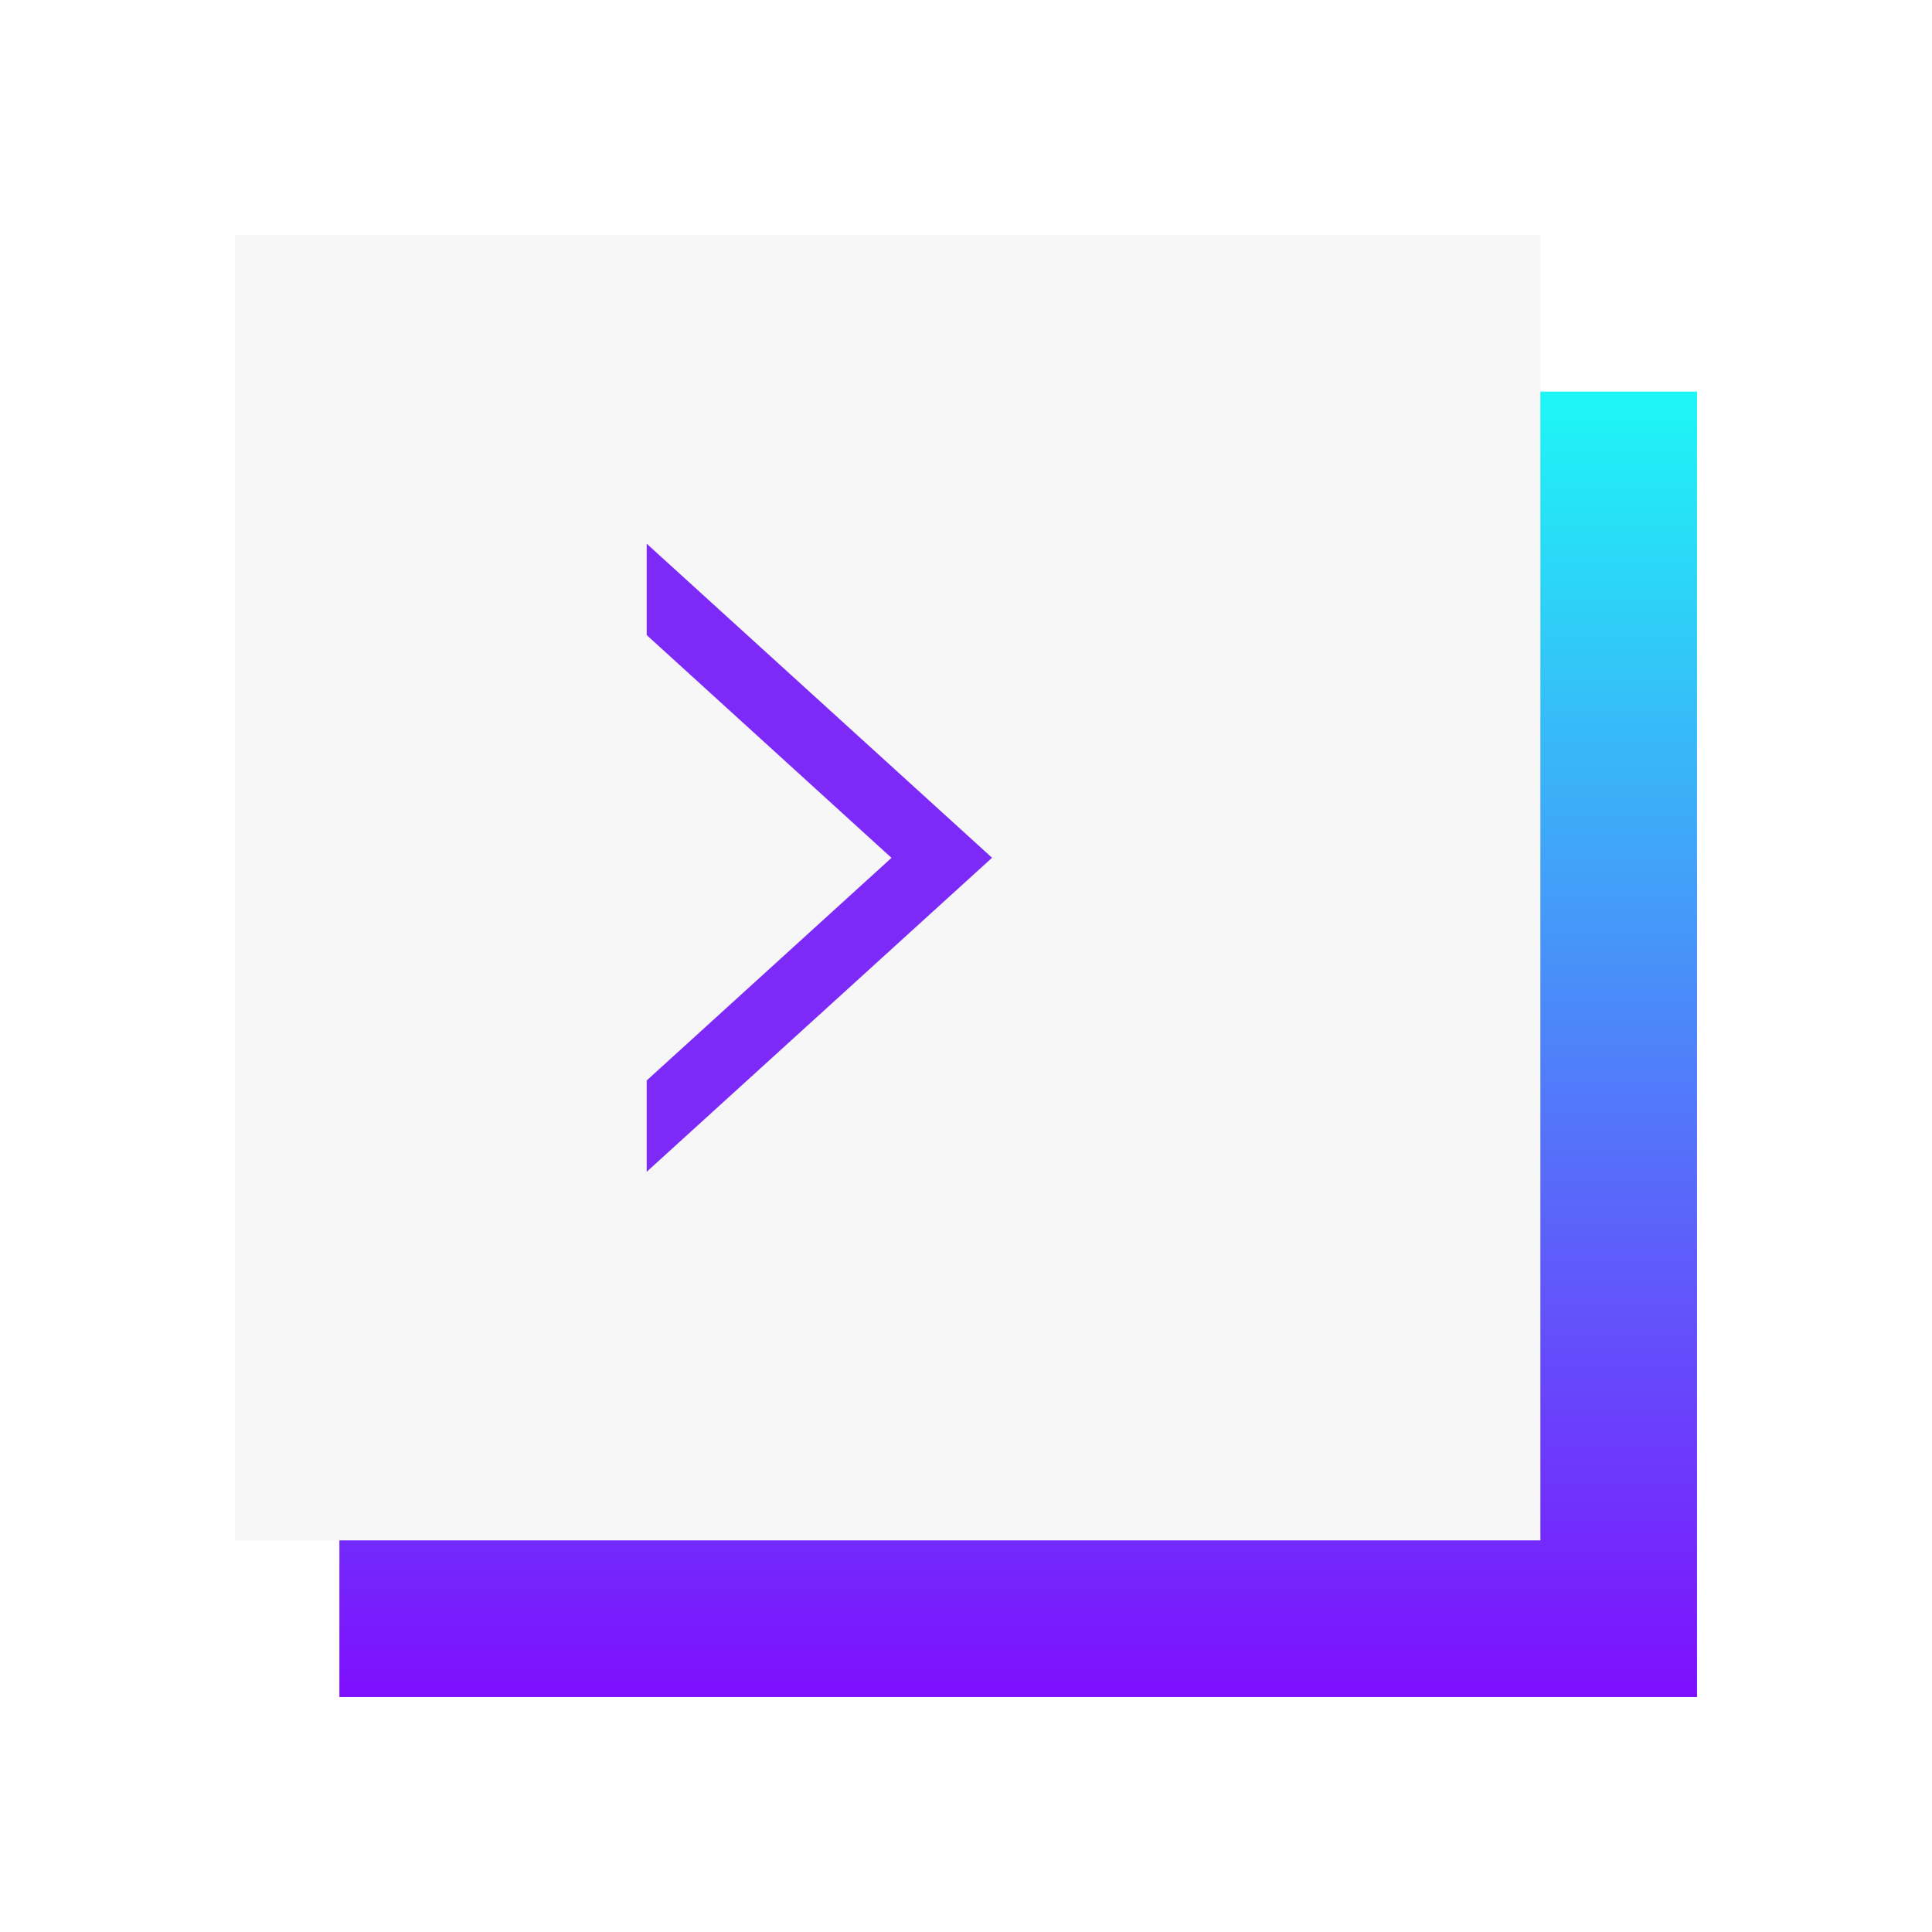
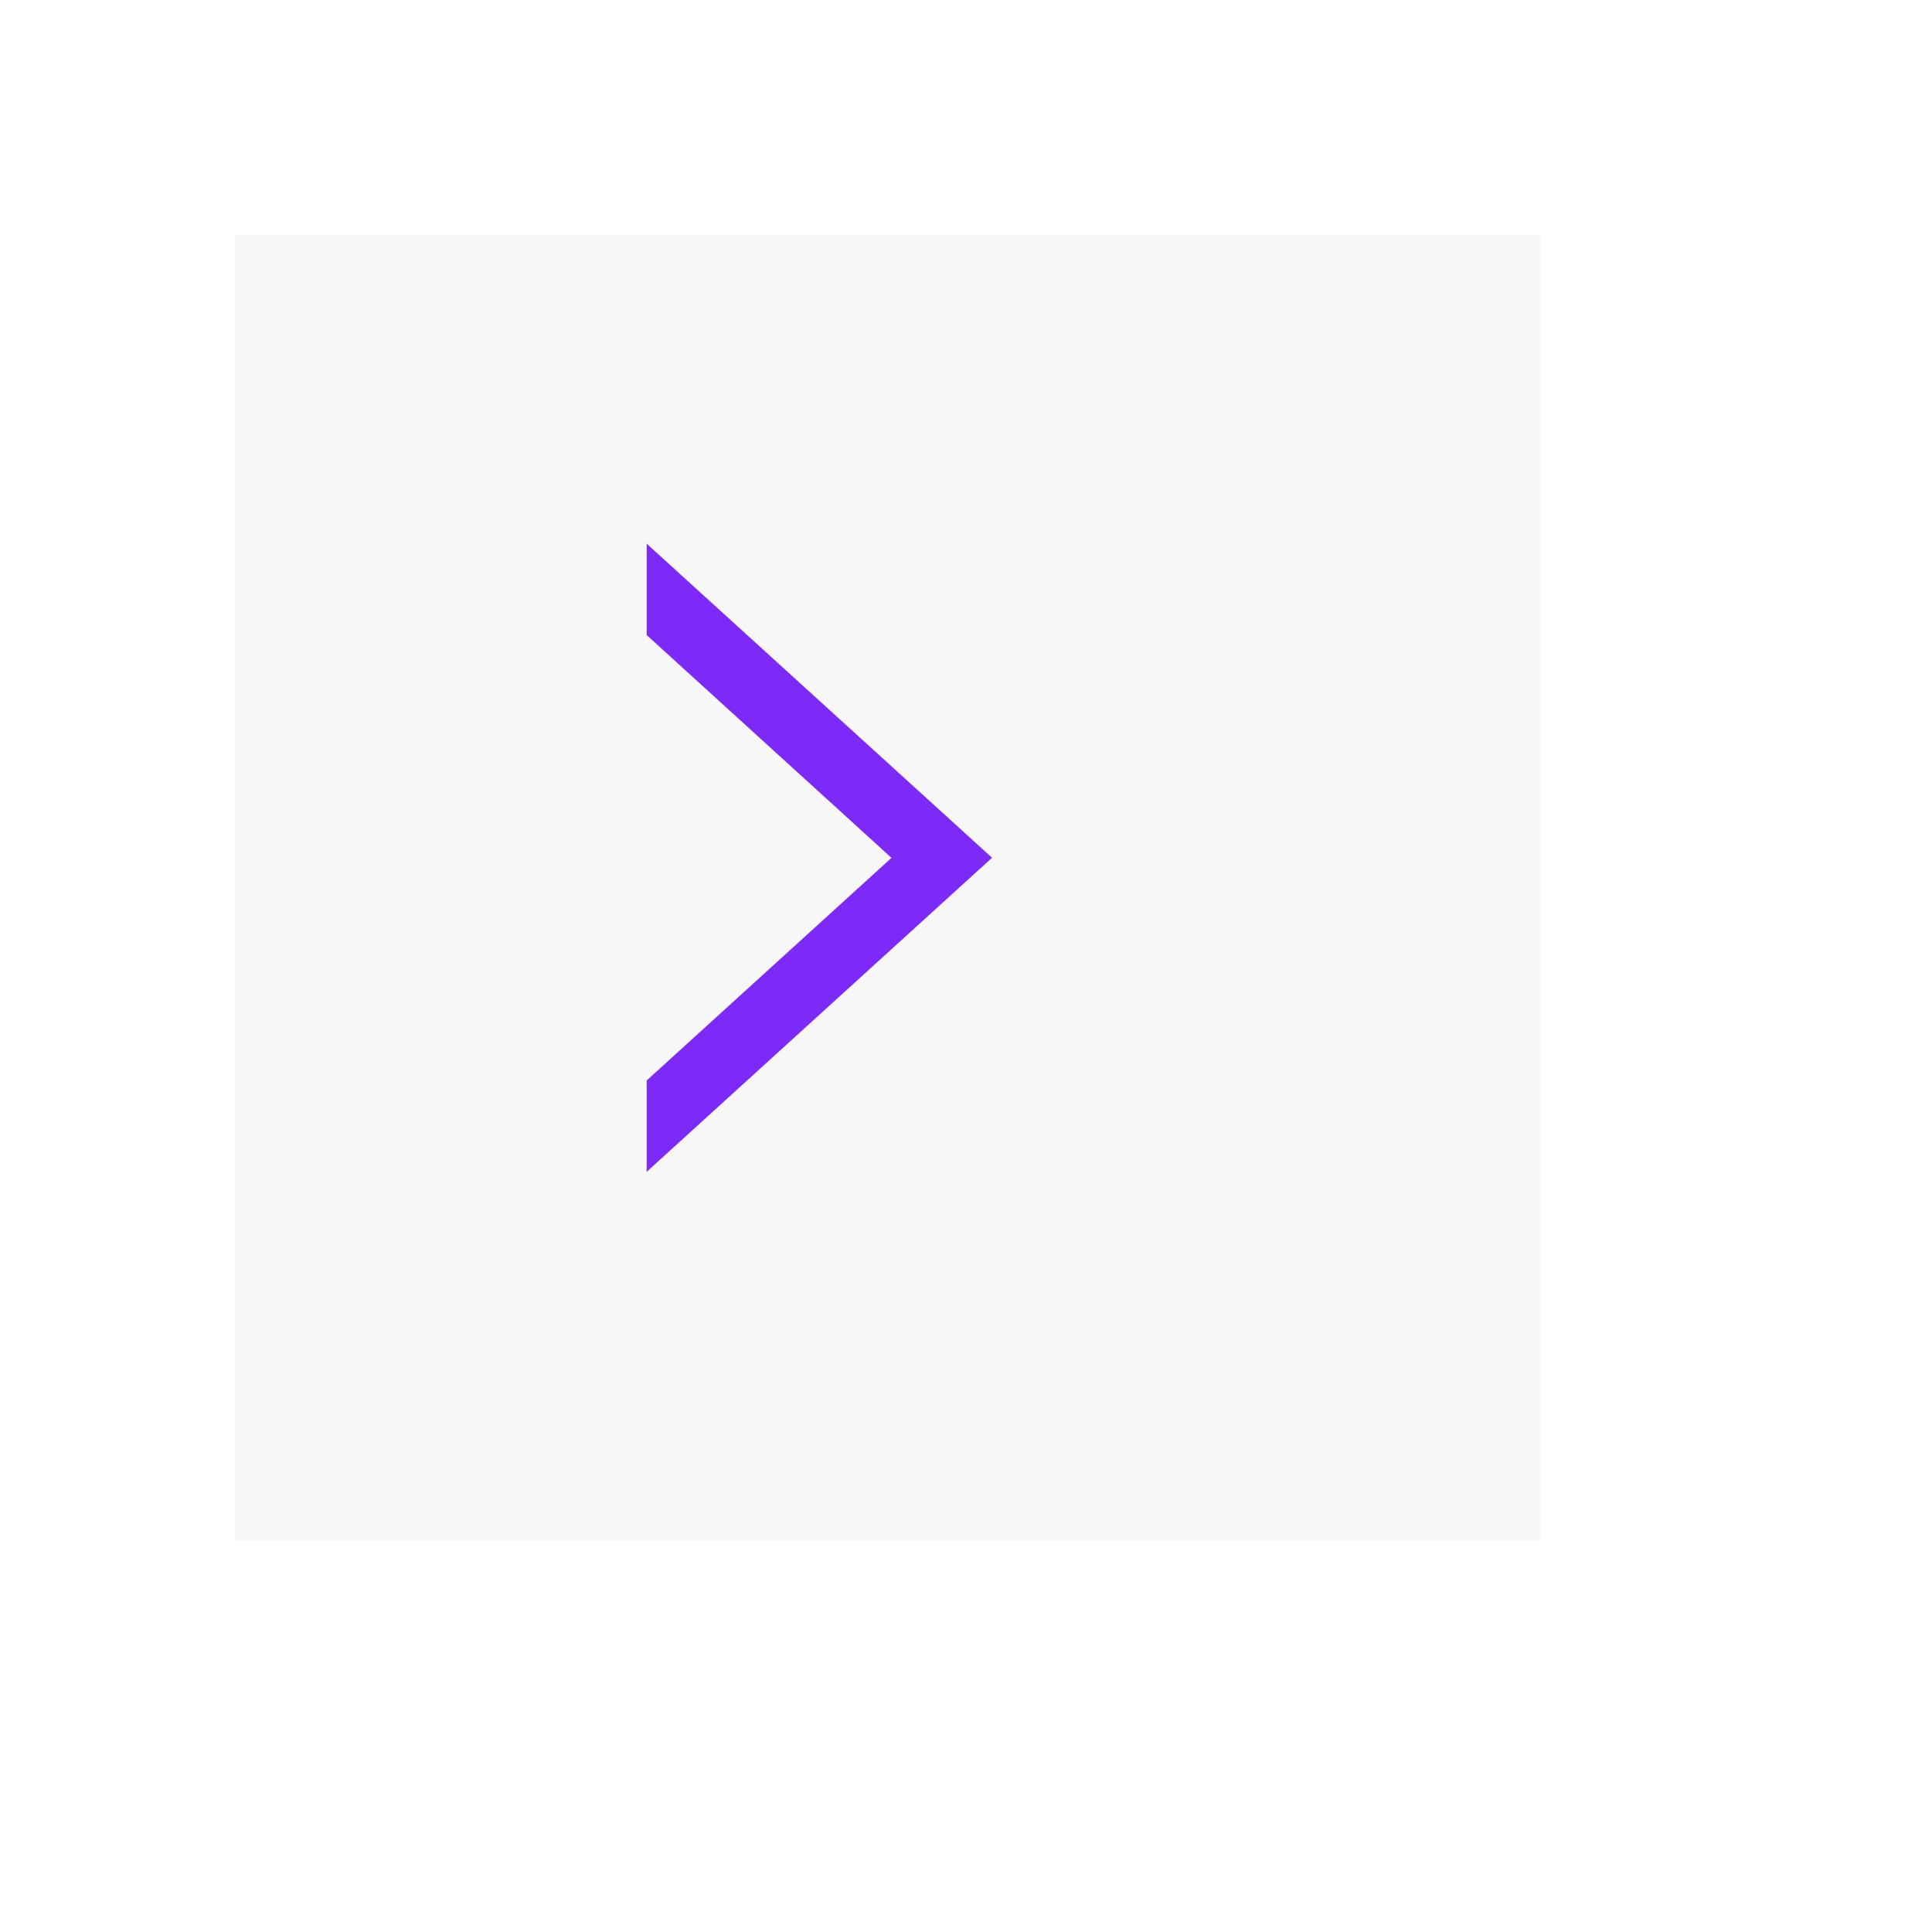
<svg xmlns="http://www.w3.org/2000/svg" width="74" height="74" viewBox="0 0 74 74">
  <defs>
    <linearGradient id="linear-gradient" x1="0.5" x2="0.5" y2="1" gradientUnits="objectBoundingBox">
      <stop offset="0" stop-color="#1ef6f6" />
      <stop offset="1" stop-color="#7e0ffd" />
    </linearGradient>
    <filter id="Rechteck_462" x="4" y="6" width="70" height="68" filterUnits="userSpaceOnUse">
      <feOffset dx="3" input="SourceAlpha" />
      <feGaussianBlur stdDeviation="3" result="blur" />
      <feFlood flood-opacity="0.102" />
      <feComposite operator="in" in2="blur" />
      <feComposite in="SourceGraphic" />
    </filter>
    <filter id="Rechteck_459" x="0" y="0" width="68" height="68" filterUnits="userSpaceOnUse">
      <feOffset dx="3" input="SourceAlpha" />
      <feGaussianBlur stdDeviation="3" result="blur-2" />
      <feFlood flood-opacity="0.102" />
      <feComposite operator="in" in2="blur-2" />
      <feComposite in="SourceGraphic" />
    </filter>
  </defs>
  <g id="Gruppe_751" data-name="Gruppe 751" transform="translate(-1514 -3178)">
    <g transform="matrix(1, 0, 0, 1, 1514, 3178)" filter="url(#Rechteck_462)">
-       <rect id="Rechteck_462-2" data-name="Rechteck 462" width="52" height="50" transform="translate(10 15)" fill="url(#linear-gradient)" />
-     </g>
+       </g>
    <g transform="matrix(1, 0, 0, 1, 1514, 3178)" filter="url(#Rechteck_459)">
      <rect id="Rechteck_459-2" data-name="Rechteck 459" width="50" height="50" transform="translate(6 9)" fill="#f7f7f7" />
    </g>
    <path id="Differenzmenge_11" data-name="Differenzmenge 11" d="M0,24.059v-3.5l9.376-8.526L0,3.5V0L13.228,12.029,0,24.057Z" transform="translate(1538.77 3198.825)" fill="#7d2af9" />
  </g>
</svg>